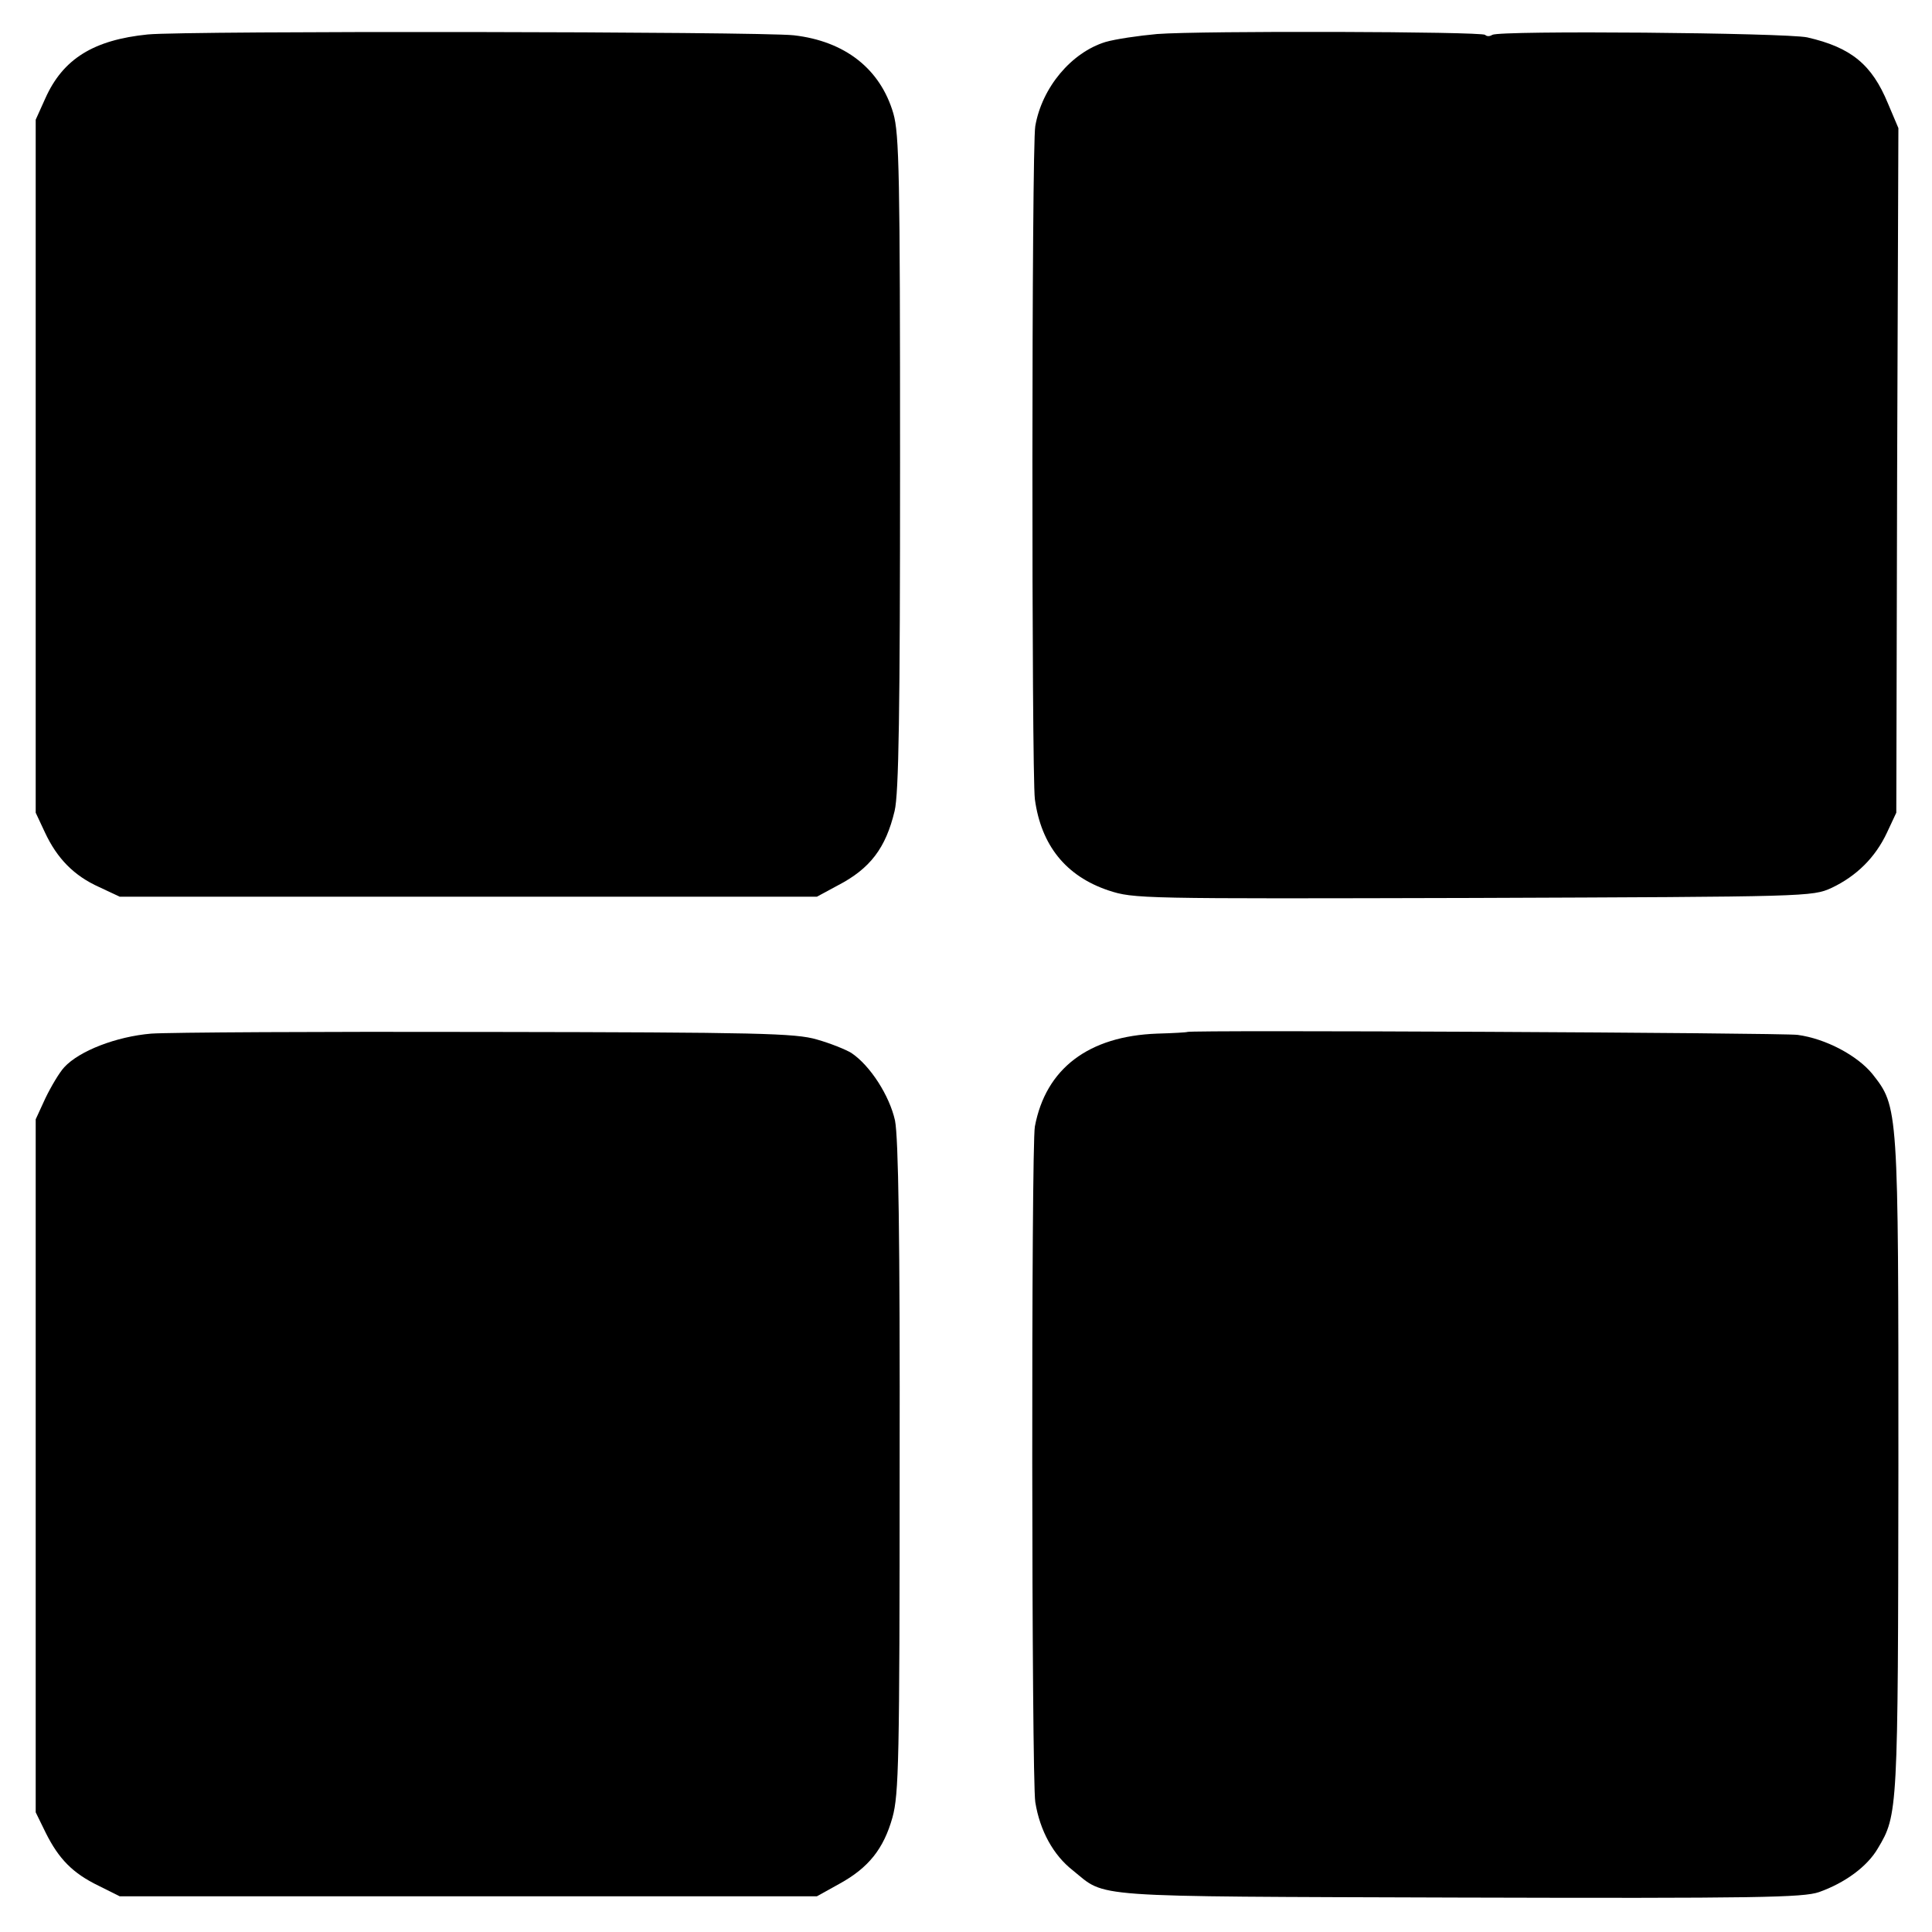
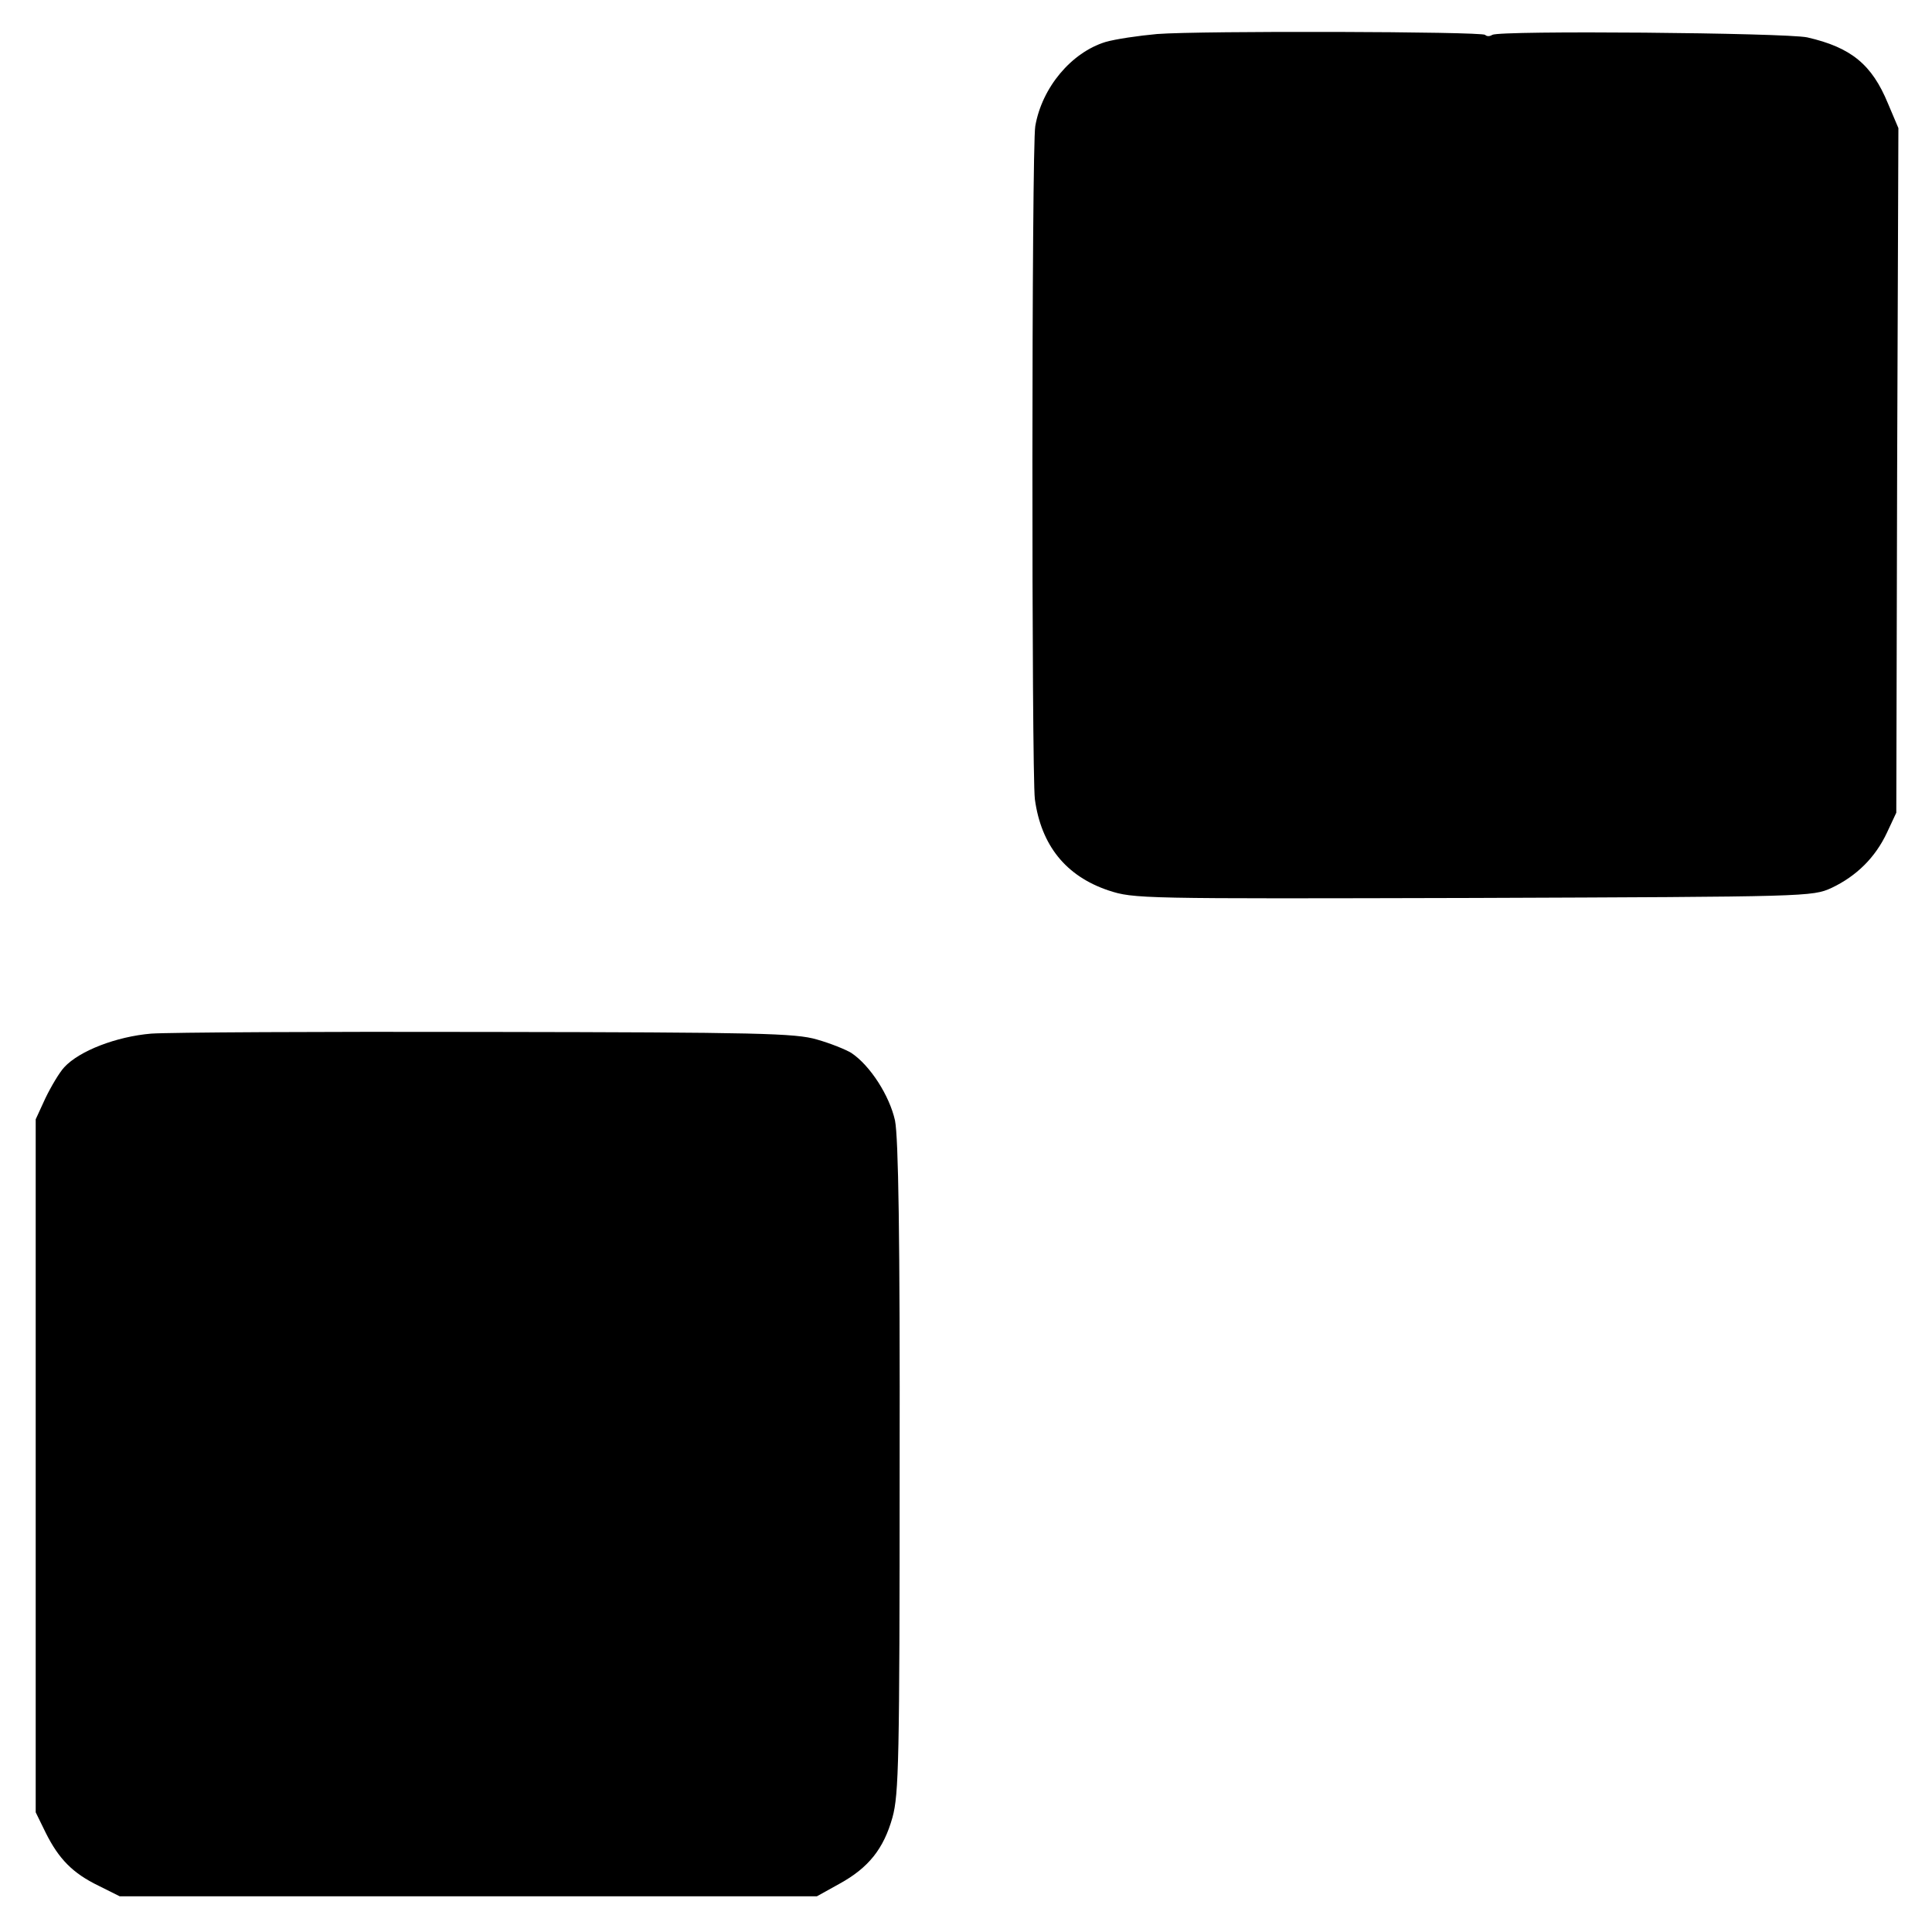
<svg xmlns="http://www.w3.org/2000/svg" version="1.0" width="460pt" height="460pt" viewBox="0 0 460 460" preserveAspectRatio="xMidYMid meet">
  <g transform="translate(0,460) scale(0.1,-0.1)" fill="#000000" stroke="none">
-     <path d="M352 4518 c-129 -13 -202 -58 -244 -152 l-23 -51 0 -825 0 -825 22 -47 c29 -62 69 -103 129 -130 l49 -23 830 0 830 0 50 27 c77 40 114 89 135 177 10 41 13 235 13 830 0 686 -2 782 -16 831 -31 106 -115 172 -237 186 -84 9 -1445 11 -1538 2z" />
    <path d="M2755 4519 c-44 -4 -99 -12 -123 -19 -81 -25 -151 -108 -167 -200 -9 -47 -9 -1542 -1 -1603 15 -110 74 -183 175 -217 61 -20 74 -20 869 -18 798 3 807 3 853 24 59 28 104 72 132 132 l22 47 2 815 3 815 -25 59 c-38 92 -87 133 -192 157 -52 11 -732 17 -750 6 -6 -4 -13 -4 -17 0 -8 8 -677 10 -781 2z" />
    <path d="M360 2139 c-83 -7 -171 -41 -207 -80 -12 -13 -32 -47 -45 -74 l-23 -50 0 -825 0 -825 24 -49 c31 -62 64 -96 126 -126 l50 -25 830 0 830 0 54 30 c69 38 105 83 126 158 15 55 17 135 17 831 1 556 -3 787 -11 828 -13 59 -59 131 -104 161 -13 8 -50 23 -82 32 -51 15 -138 17 -783 18 -400 1 -761 -1 -802 -4z" />
-     <path d="M2827 2143 c-1 -1 -34 -3 -72 -4 -163 -6 -265 -83 -291 -221 -9 -47 -8 -1555 1 -1609 11 -68 43 -126 89 -162 82 -66 23 -62 917 -65 715 -2 822 0 860 13 62 22 115 61 140 104 48 80 48 87 49 911 0 857 0 854 -62 933 -36 44 -111 84 -178 93 -37 5 -1448 12 -1453 7z" />
  </g>
</svg>